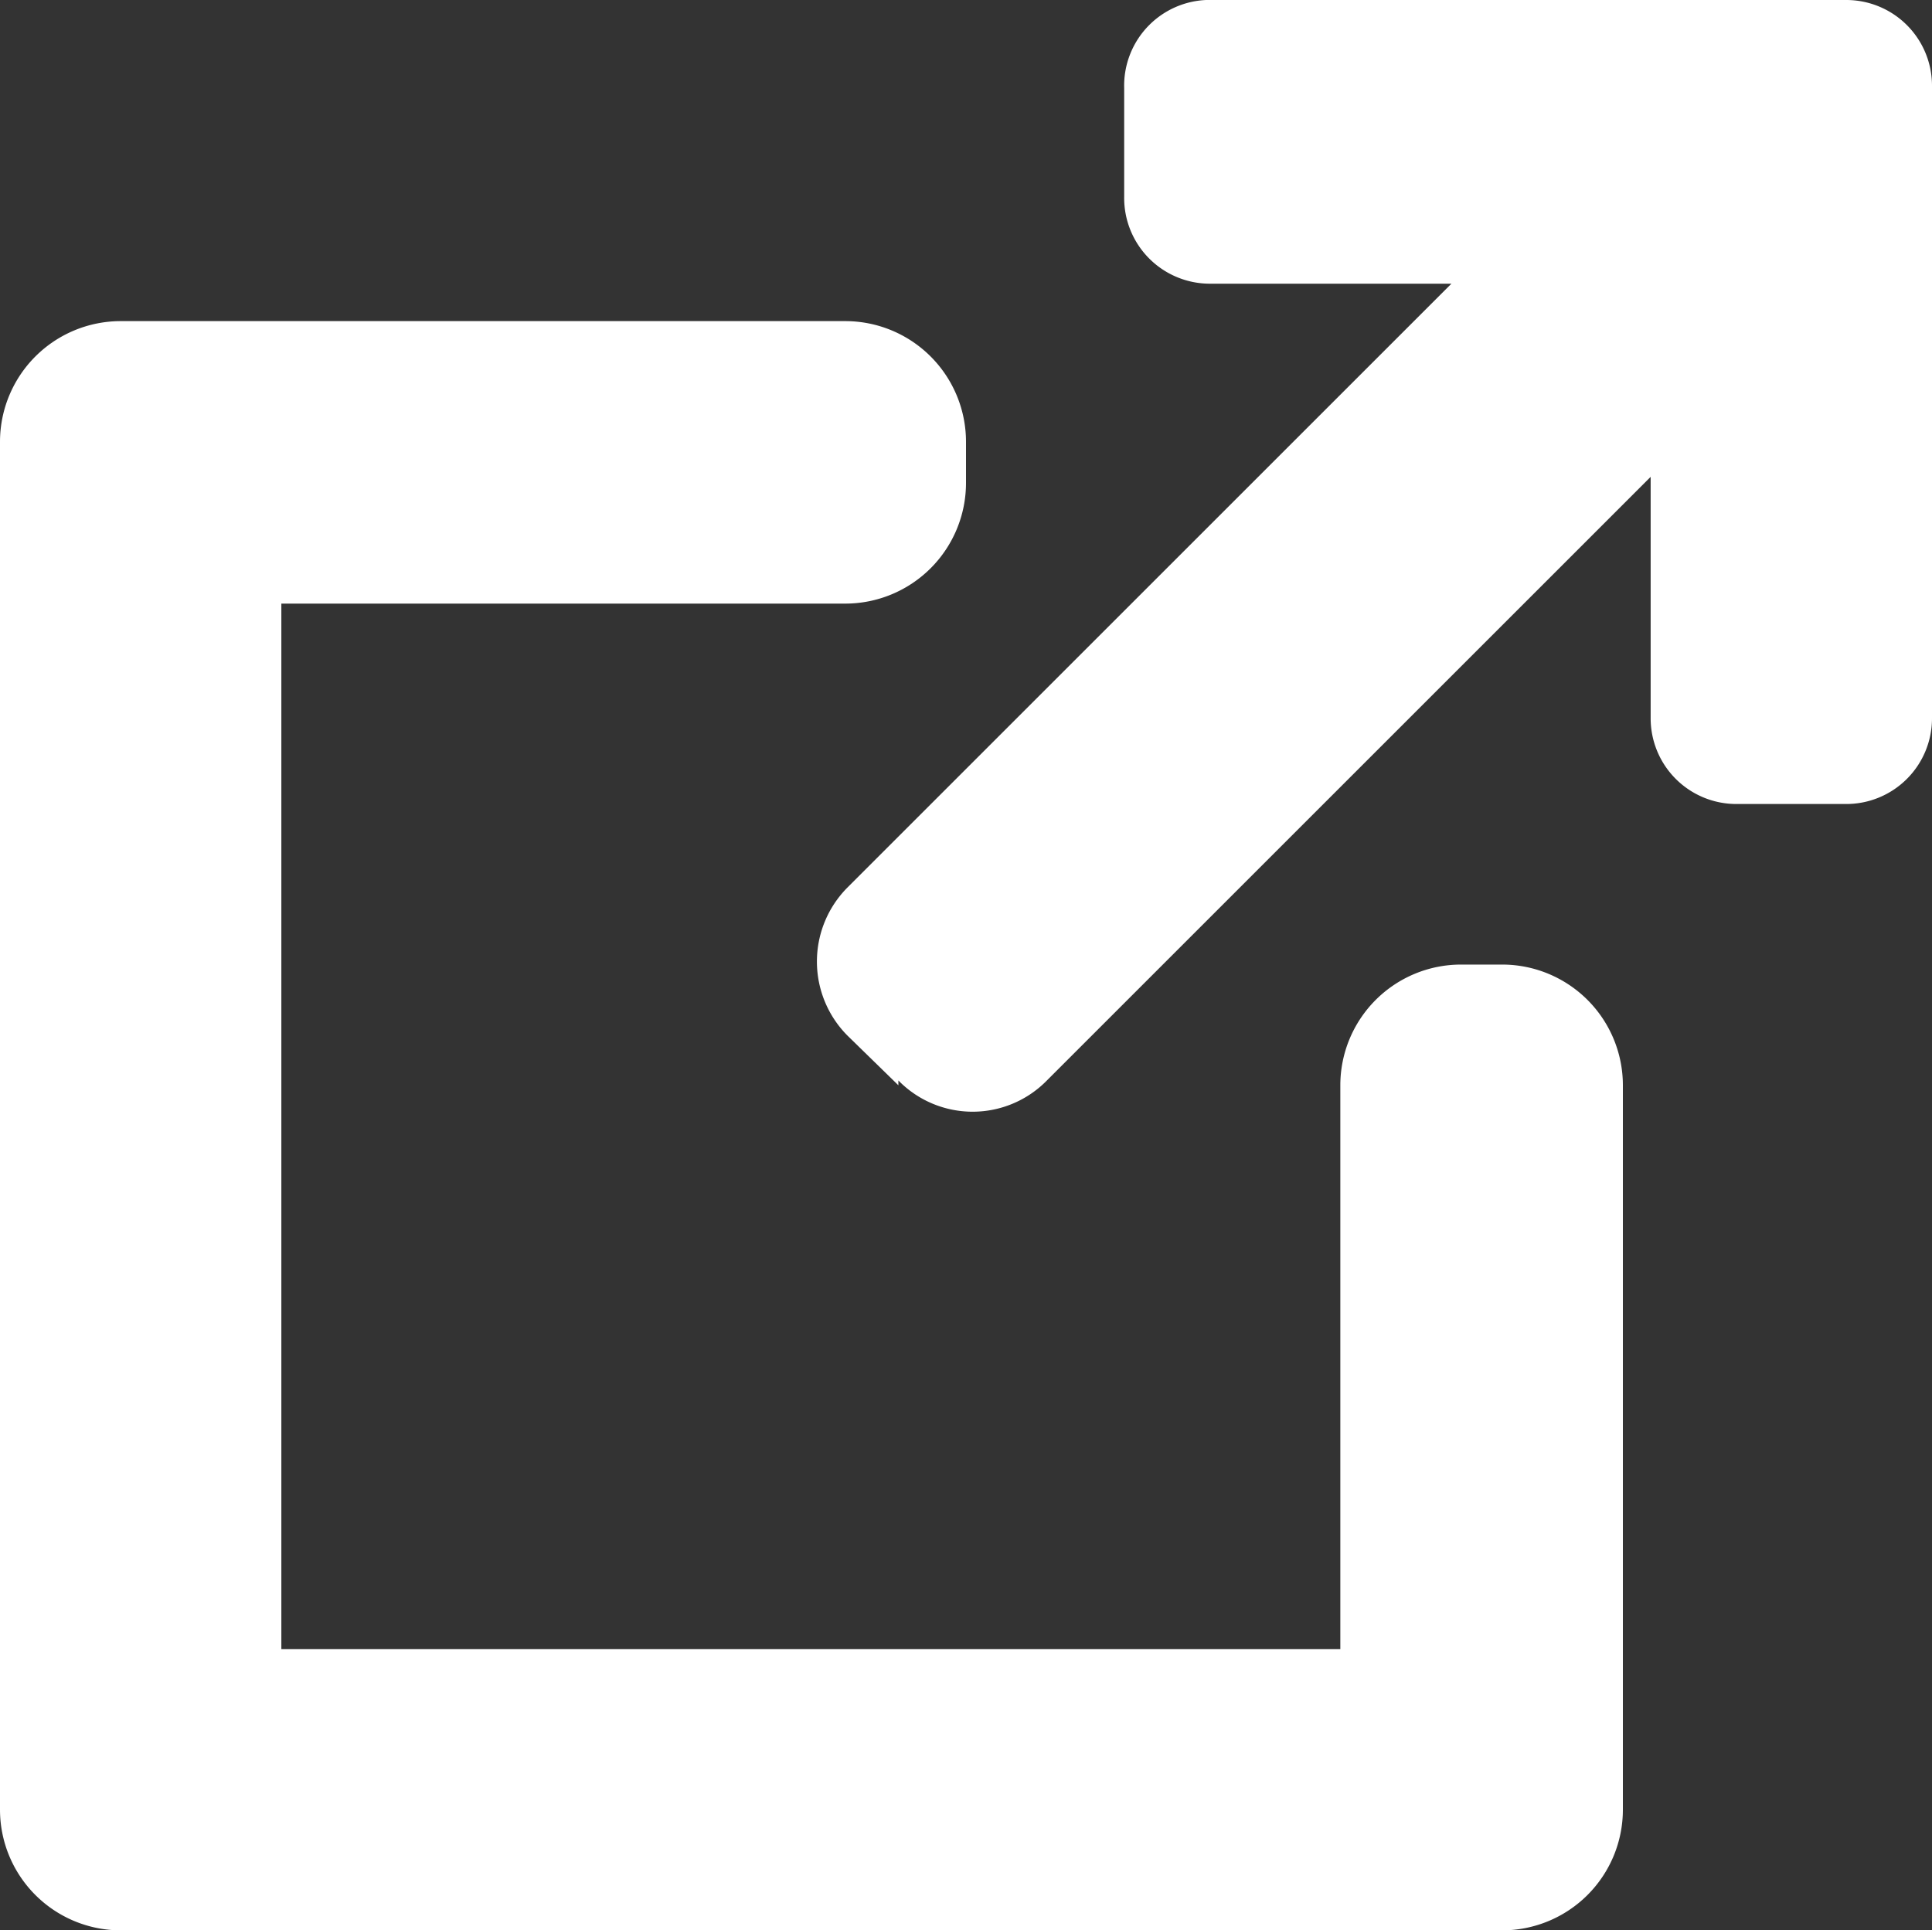
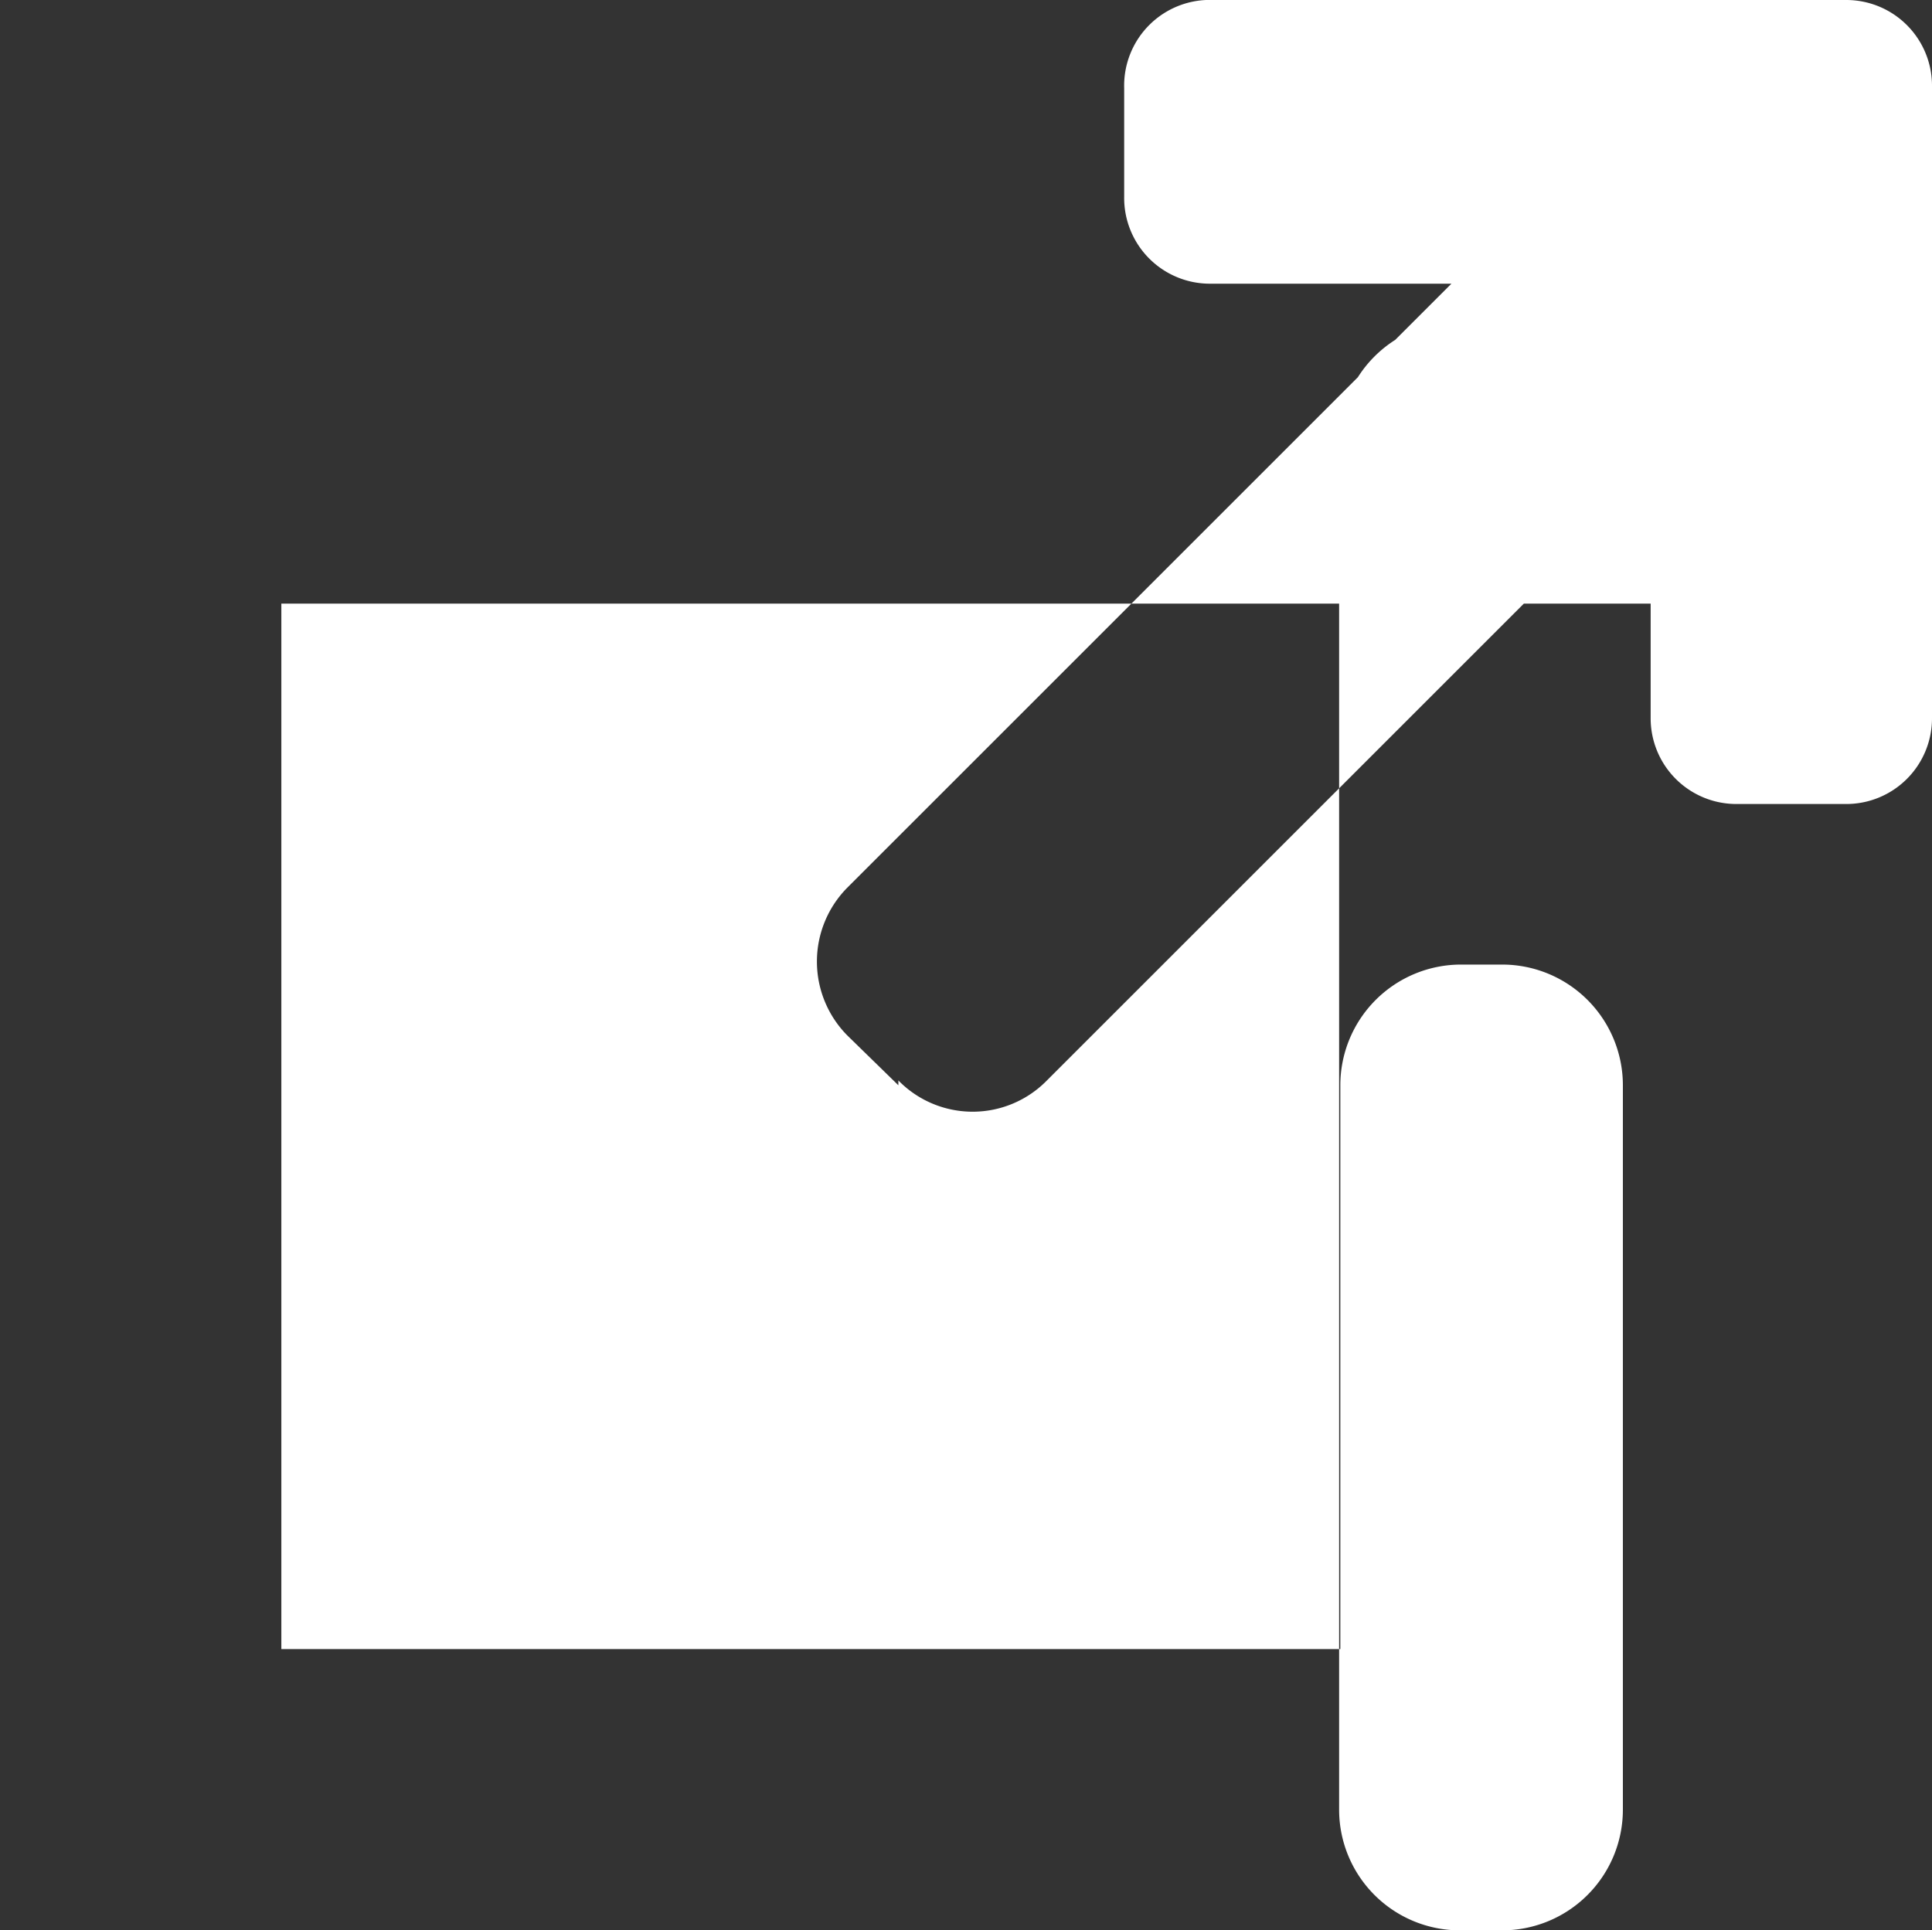
<svg xmlns="http://www.w3.org/2000/svg" width="16" height="15.99" viewBox="0 0 16 15.99">
  <rect x="0" y="0" width="16" height="15.99" fill="#333333" stroke="none" />
-   <path d="M12.59,16.49H1.5a1,1,0,0,1-1-1V4.16a1,1,0,0,1,1-1h6a1,1,0,0,1,1,1V4.5a1,1,0,0,1-1,1H2.83v8.66H11.6V9.49a1,1,0,0,1,1-1h.34a1,1,0,0,1,1,1v6a1,1,0,0,1-1,1Zm-4.65-7-.42-.41a.87.87,0,0,1,0-1.23h0l5-5h-2a.71.71,0,0,1-.71-.72v-.9A.71.71,0,0,1,10.55.5h5.24a.71.71,0,0,1,.71.71h0V6.45a.71.71,0,0,1-.71.71h-.91a.71.71,0,0,1-.71-.71h0v-2l-5,5a.86.86,0,0,1-1.23,0Z" transform="translate(-0.5 -0.5)" fill="#fff" />
+   <path d="M12.59,16.49a1,1,0,0,1-1-1V4.16a1,1,0,0,1,1-1h6a1,1,0,0,1,1,1V4.5a1,1,0,0,1-1,1H2.83v8.66H11.6V9.49a1,1,0,0,1,1-1h.34a1,1,0,0,1,1,1v6a1,1,0,0,1-1,1Zm-4.65-7-.42-.41a.87.87,0,0,1,0-1.23h0l5-5h-2a.71.71,0,0,1-.71-.72v-.9A.71.71,0,0,1,10.55.5h5.24a.71.71,0,0,1,.71.71h0V6.45a.71.71,0,0,1-.71.71h-.91a.71.71,0,0,1-.71-.71h0v-2l-5,5a.86.86,0,0,1-1.23,0Z" transform="translate(-0.5 -0.5)" fill="#fff" />
</svg>